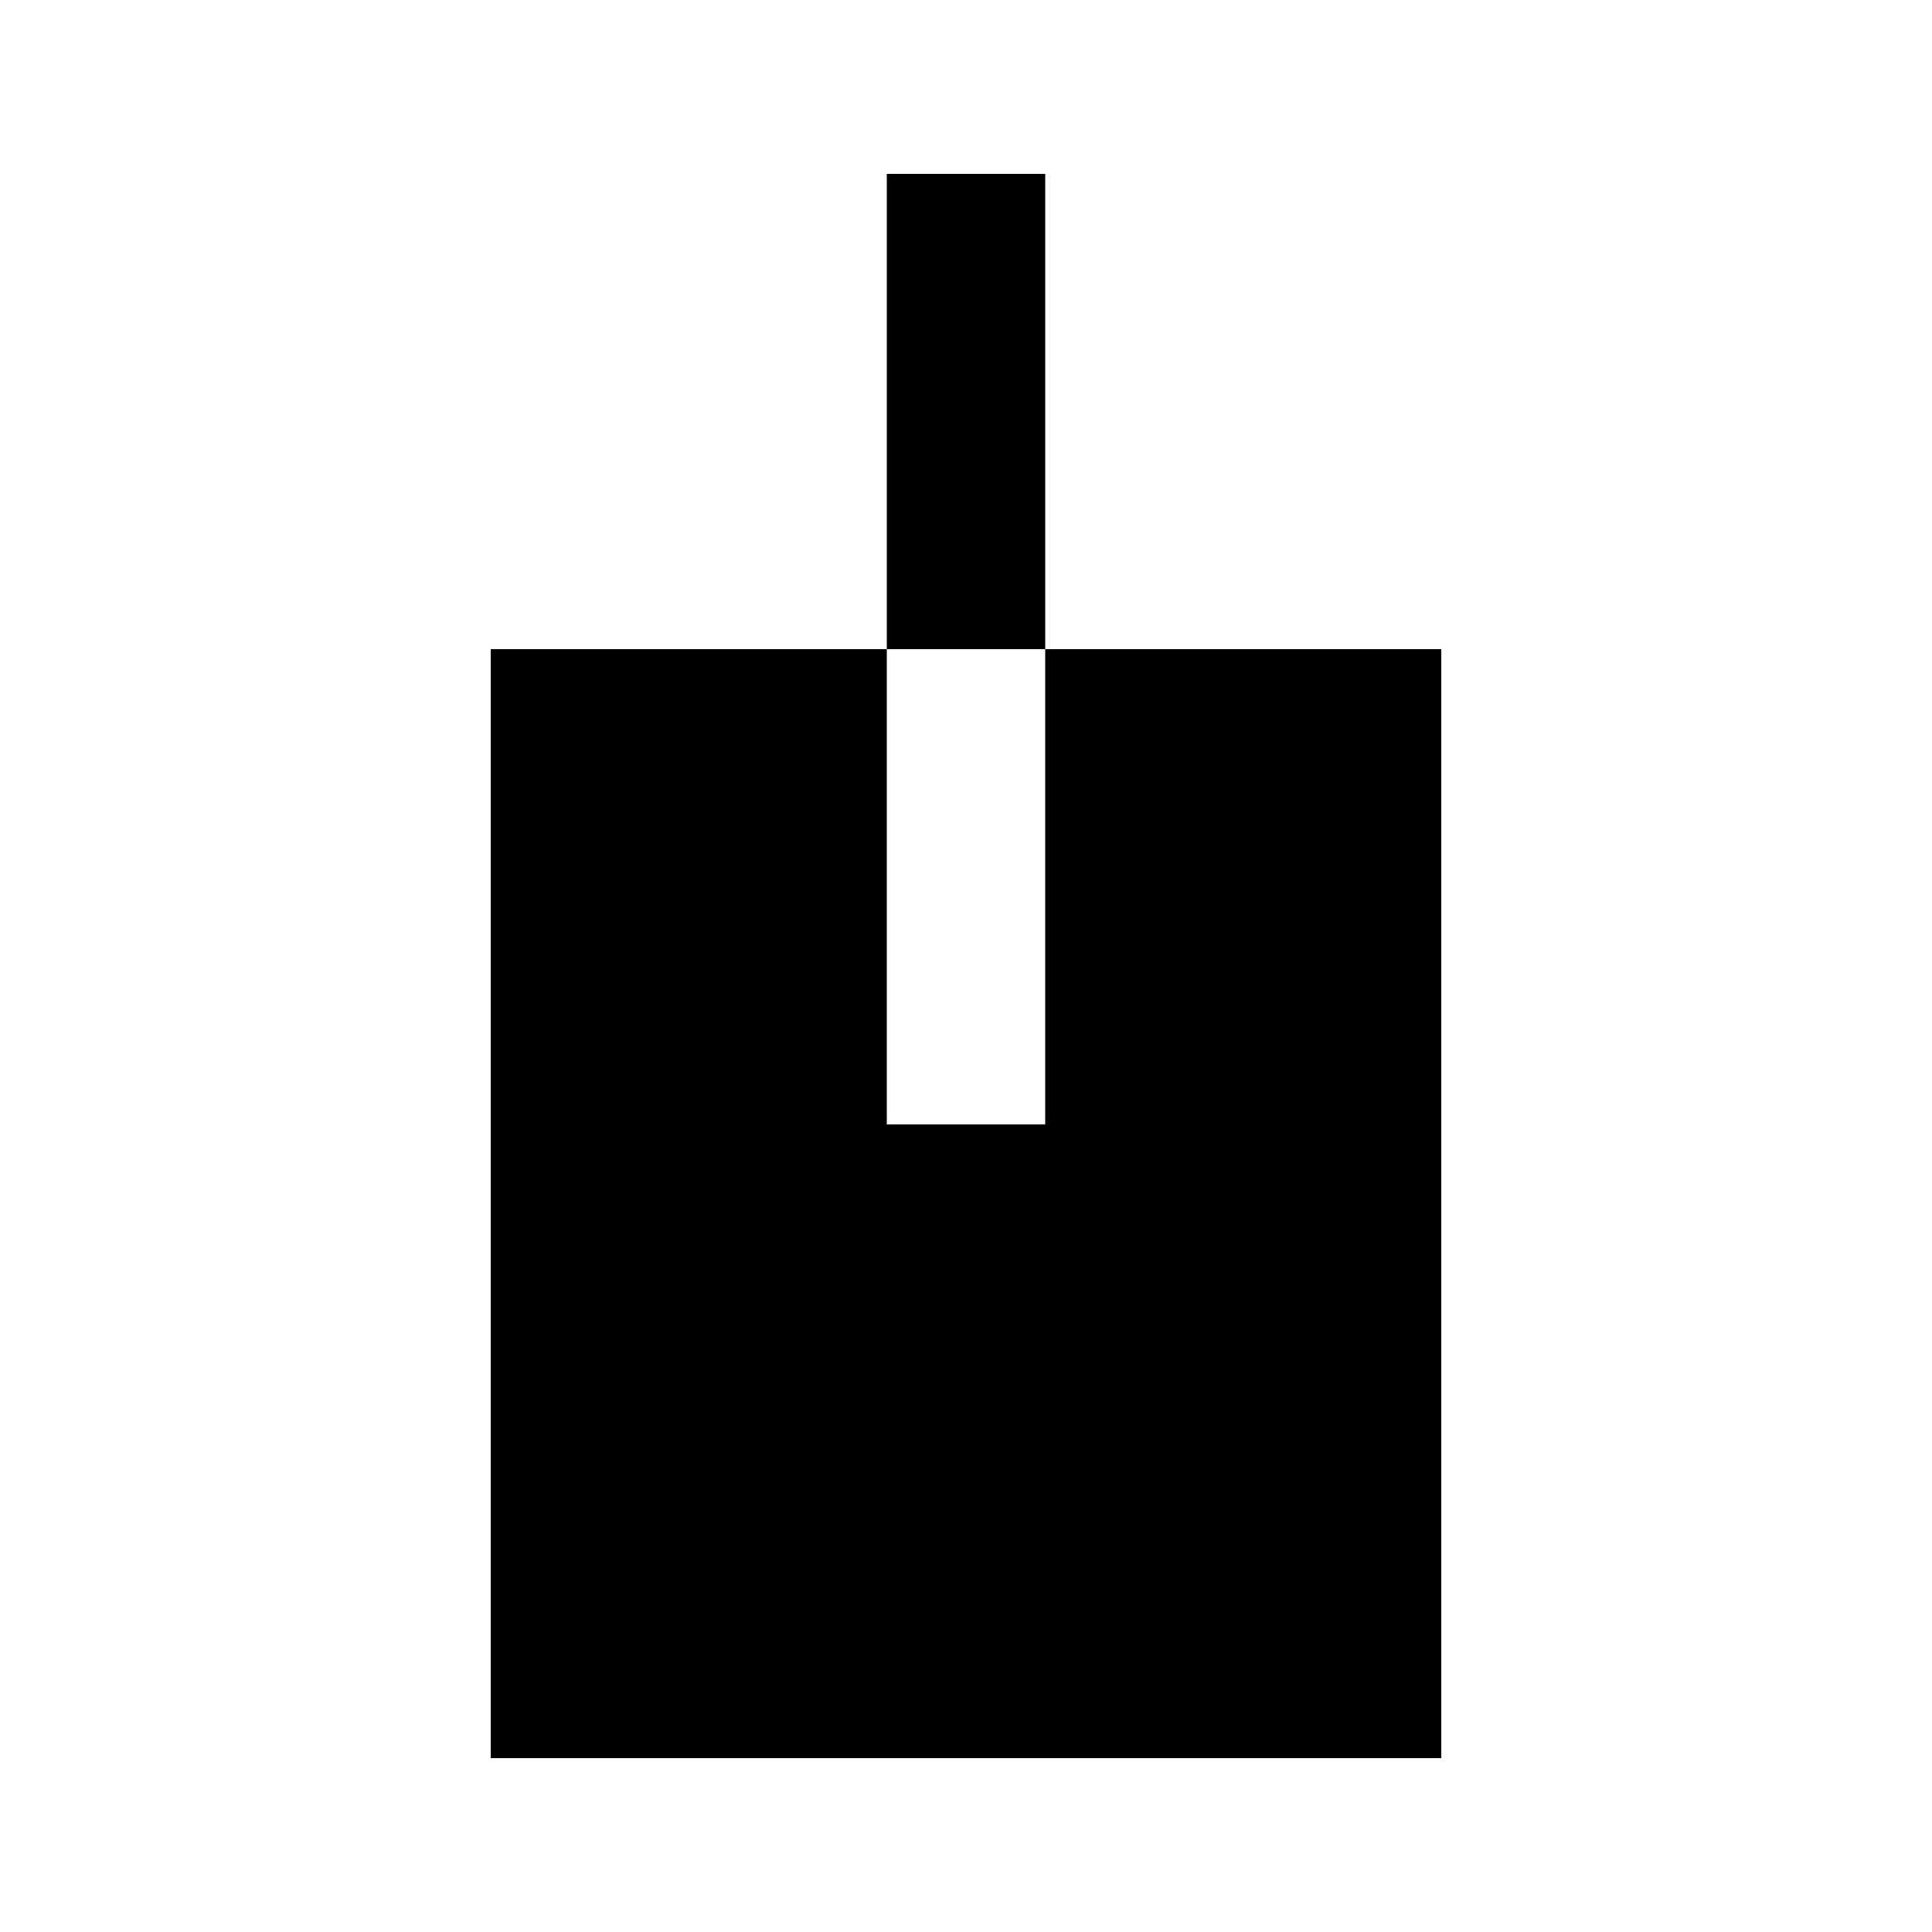
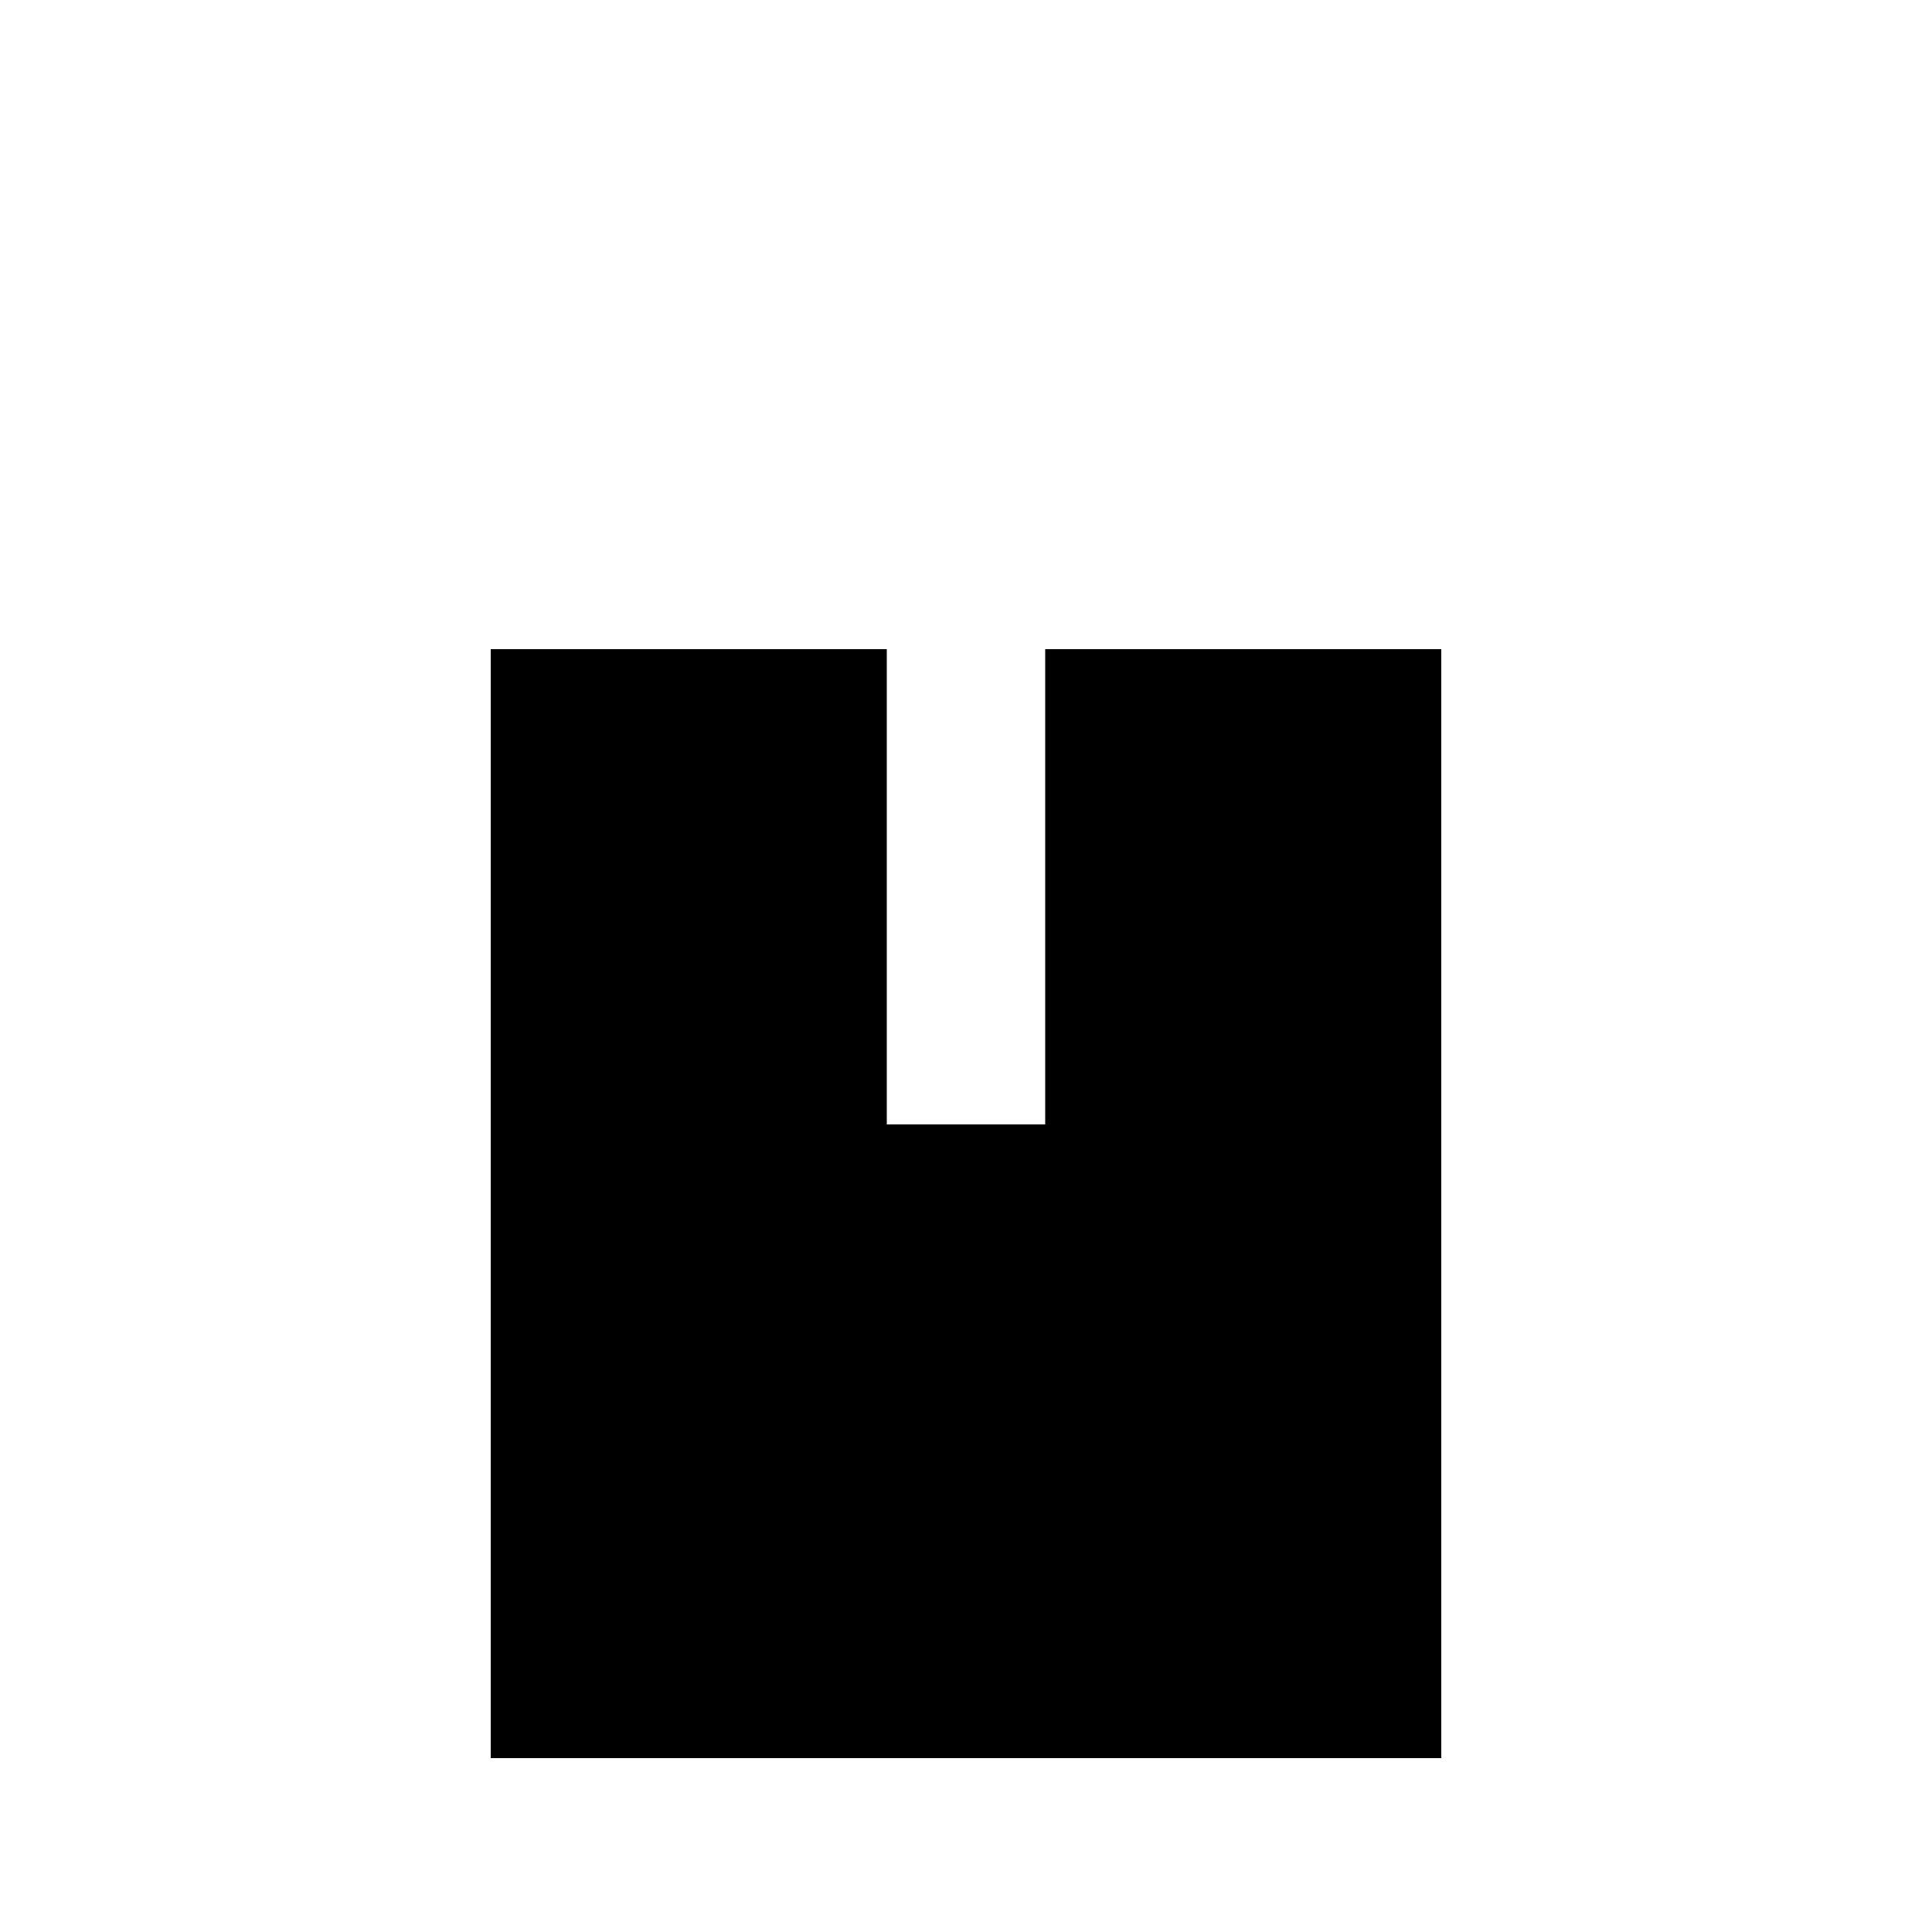
<svg xmlns="http://www.w3.org/2000/svg" fill="#000000" width="800px" height="800px" version="1.1" viewBox="144 144 512 512">
  <g>
-     <path d="m379.01 441.98v-125.95h-104.96v293.89h251.9v-293.89h-104.96v125.95z" />
-     <path d="m379.01 190.08h41.984v125.95h-41.984z" />
+     <path d="m379.01 441.98v-125.95h-104.96v293.89h251.9v-293.89h-104.96v125.95" />
  </g>
</svg>